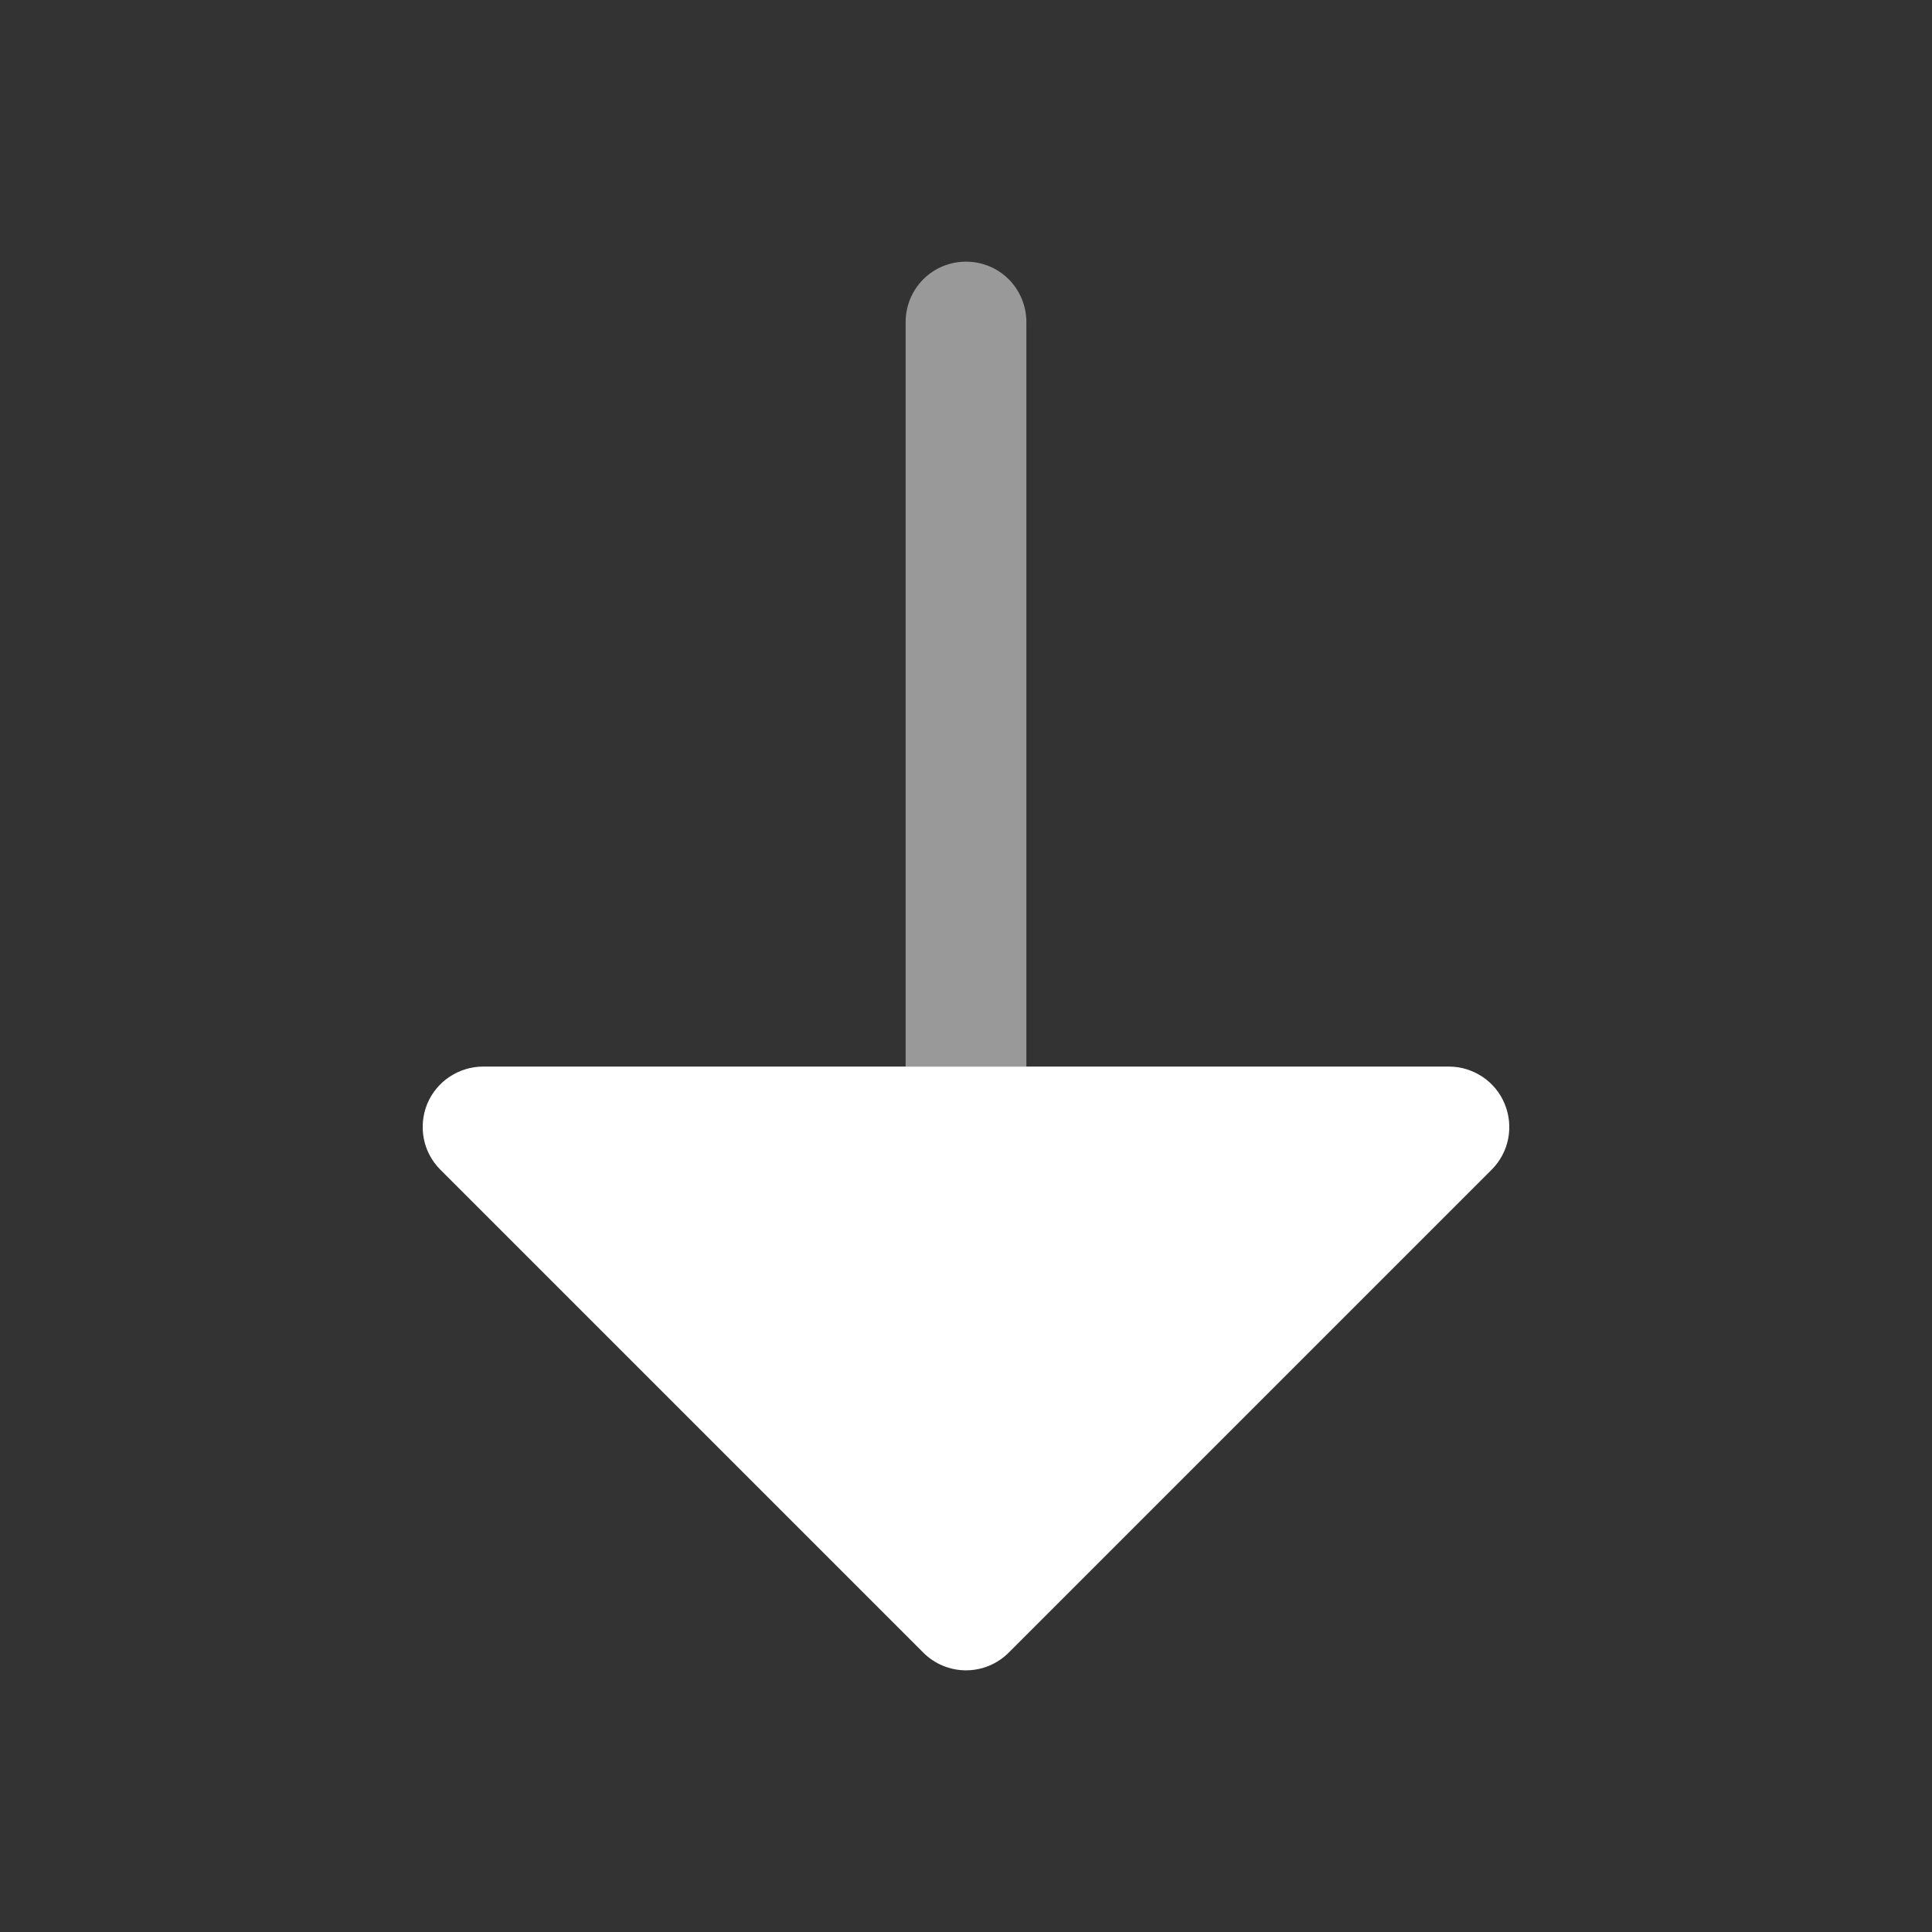
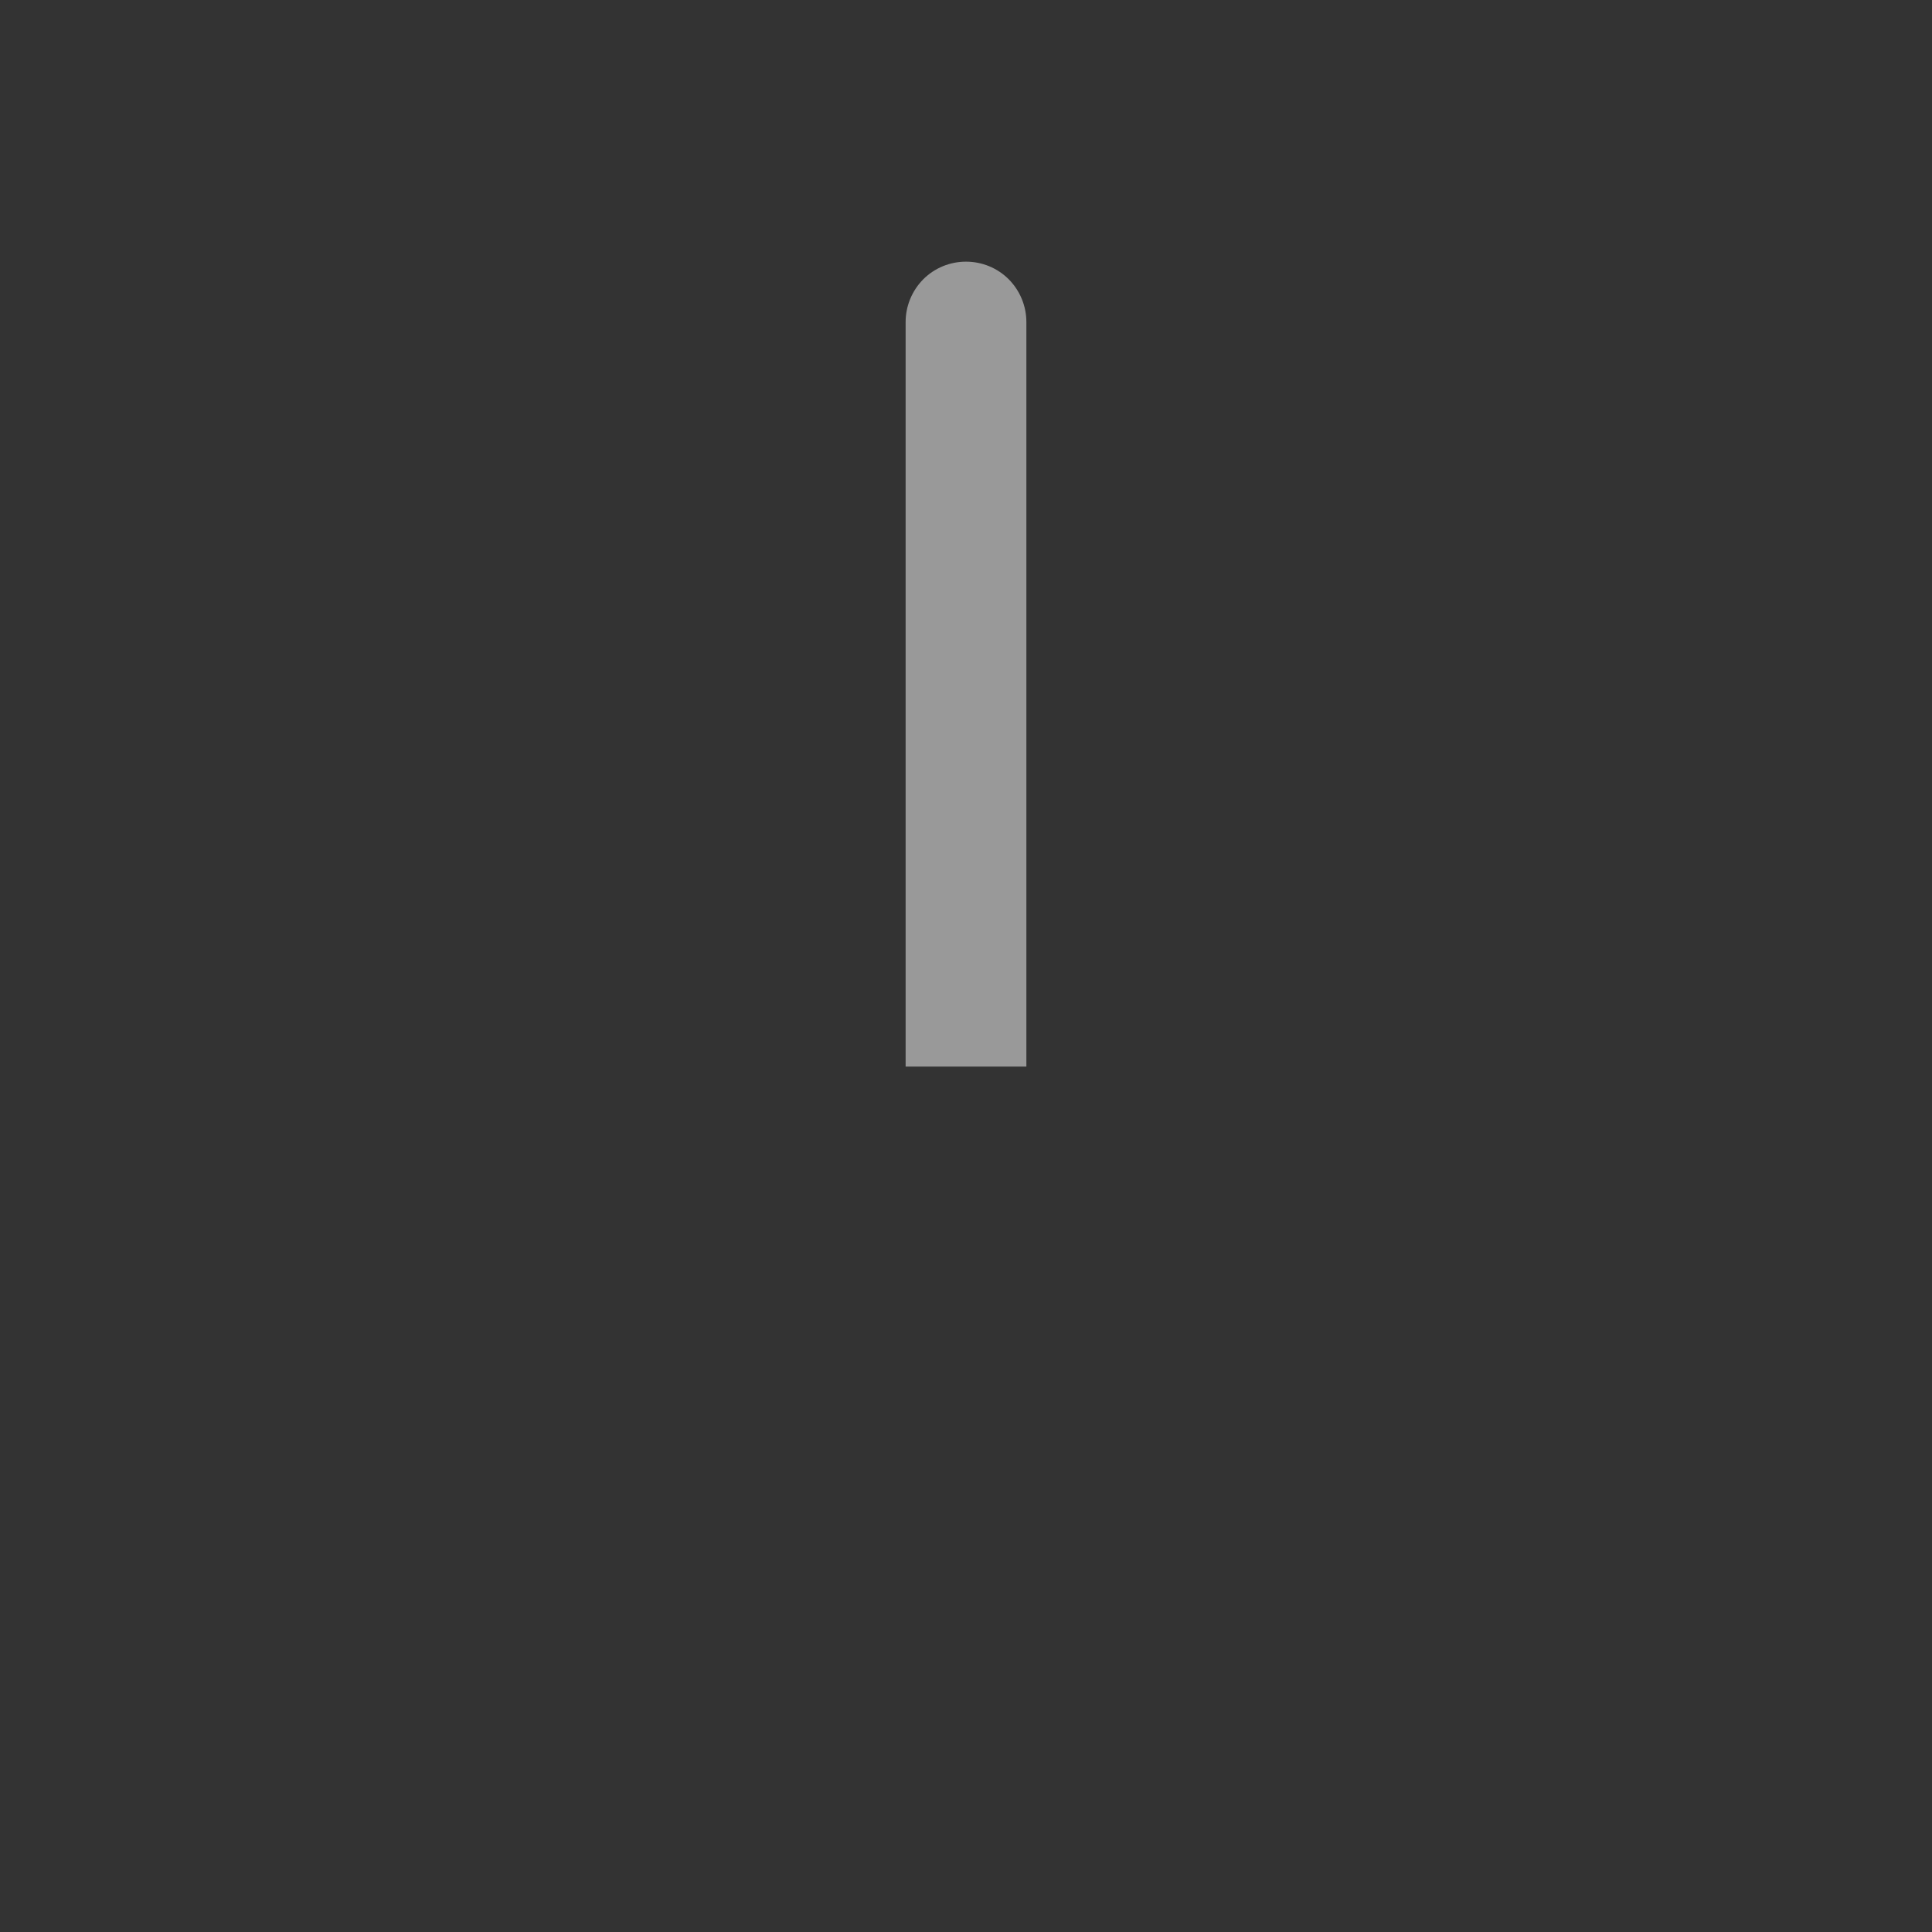
<svg xmlns="http://www.w3.org/2000/svg" width="16" height="16" viewBox="0 0 16 16" fill="none">
  <rect x="0" y="0" width="16" height="16" fill="#333333" stroke="none" />
  <path opacity="0.5" fill-rule="evenodd" clip-rule="evenodd" d="M8 2.167C8.133 2.167 8.26 2.219 8.354 2.313C8.447 2.407 8.5 2.534 8.5 2.667V8.833H7.5V2.667C7.5 2.534 7.553 2.407 7.646 2.313C7.74 2.219 7.867 2.167 8 2.167Z" fill="white" />
-   <path d="M4 8.833C3.901 8.833 3.805 8.863 3.722 8.918C3.64 8.973 3.576 9.051 3.538 9.142C3.501 9.233 3.491 9.334 3.51 9.431C3.529 9.528 3.577 9.617 3.647 9.687L7.647 13.687C7.74 13.78 7.867 13.833 8 13.833C8.133 13.833 8.26 13.78 8.353 13.687L12.353 9.687C12.423 9.617 12.471 9.528 12.49 9.431C12.509 9.334 12.499 9.233 12.461 9.142C12.424 9.051 12.36 8.973 12.278 8.918C12.195 8.863 12.099 8.833 12 8.833H4Z" fill="white" />
</svg>